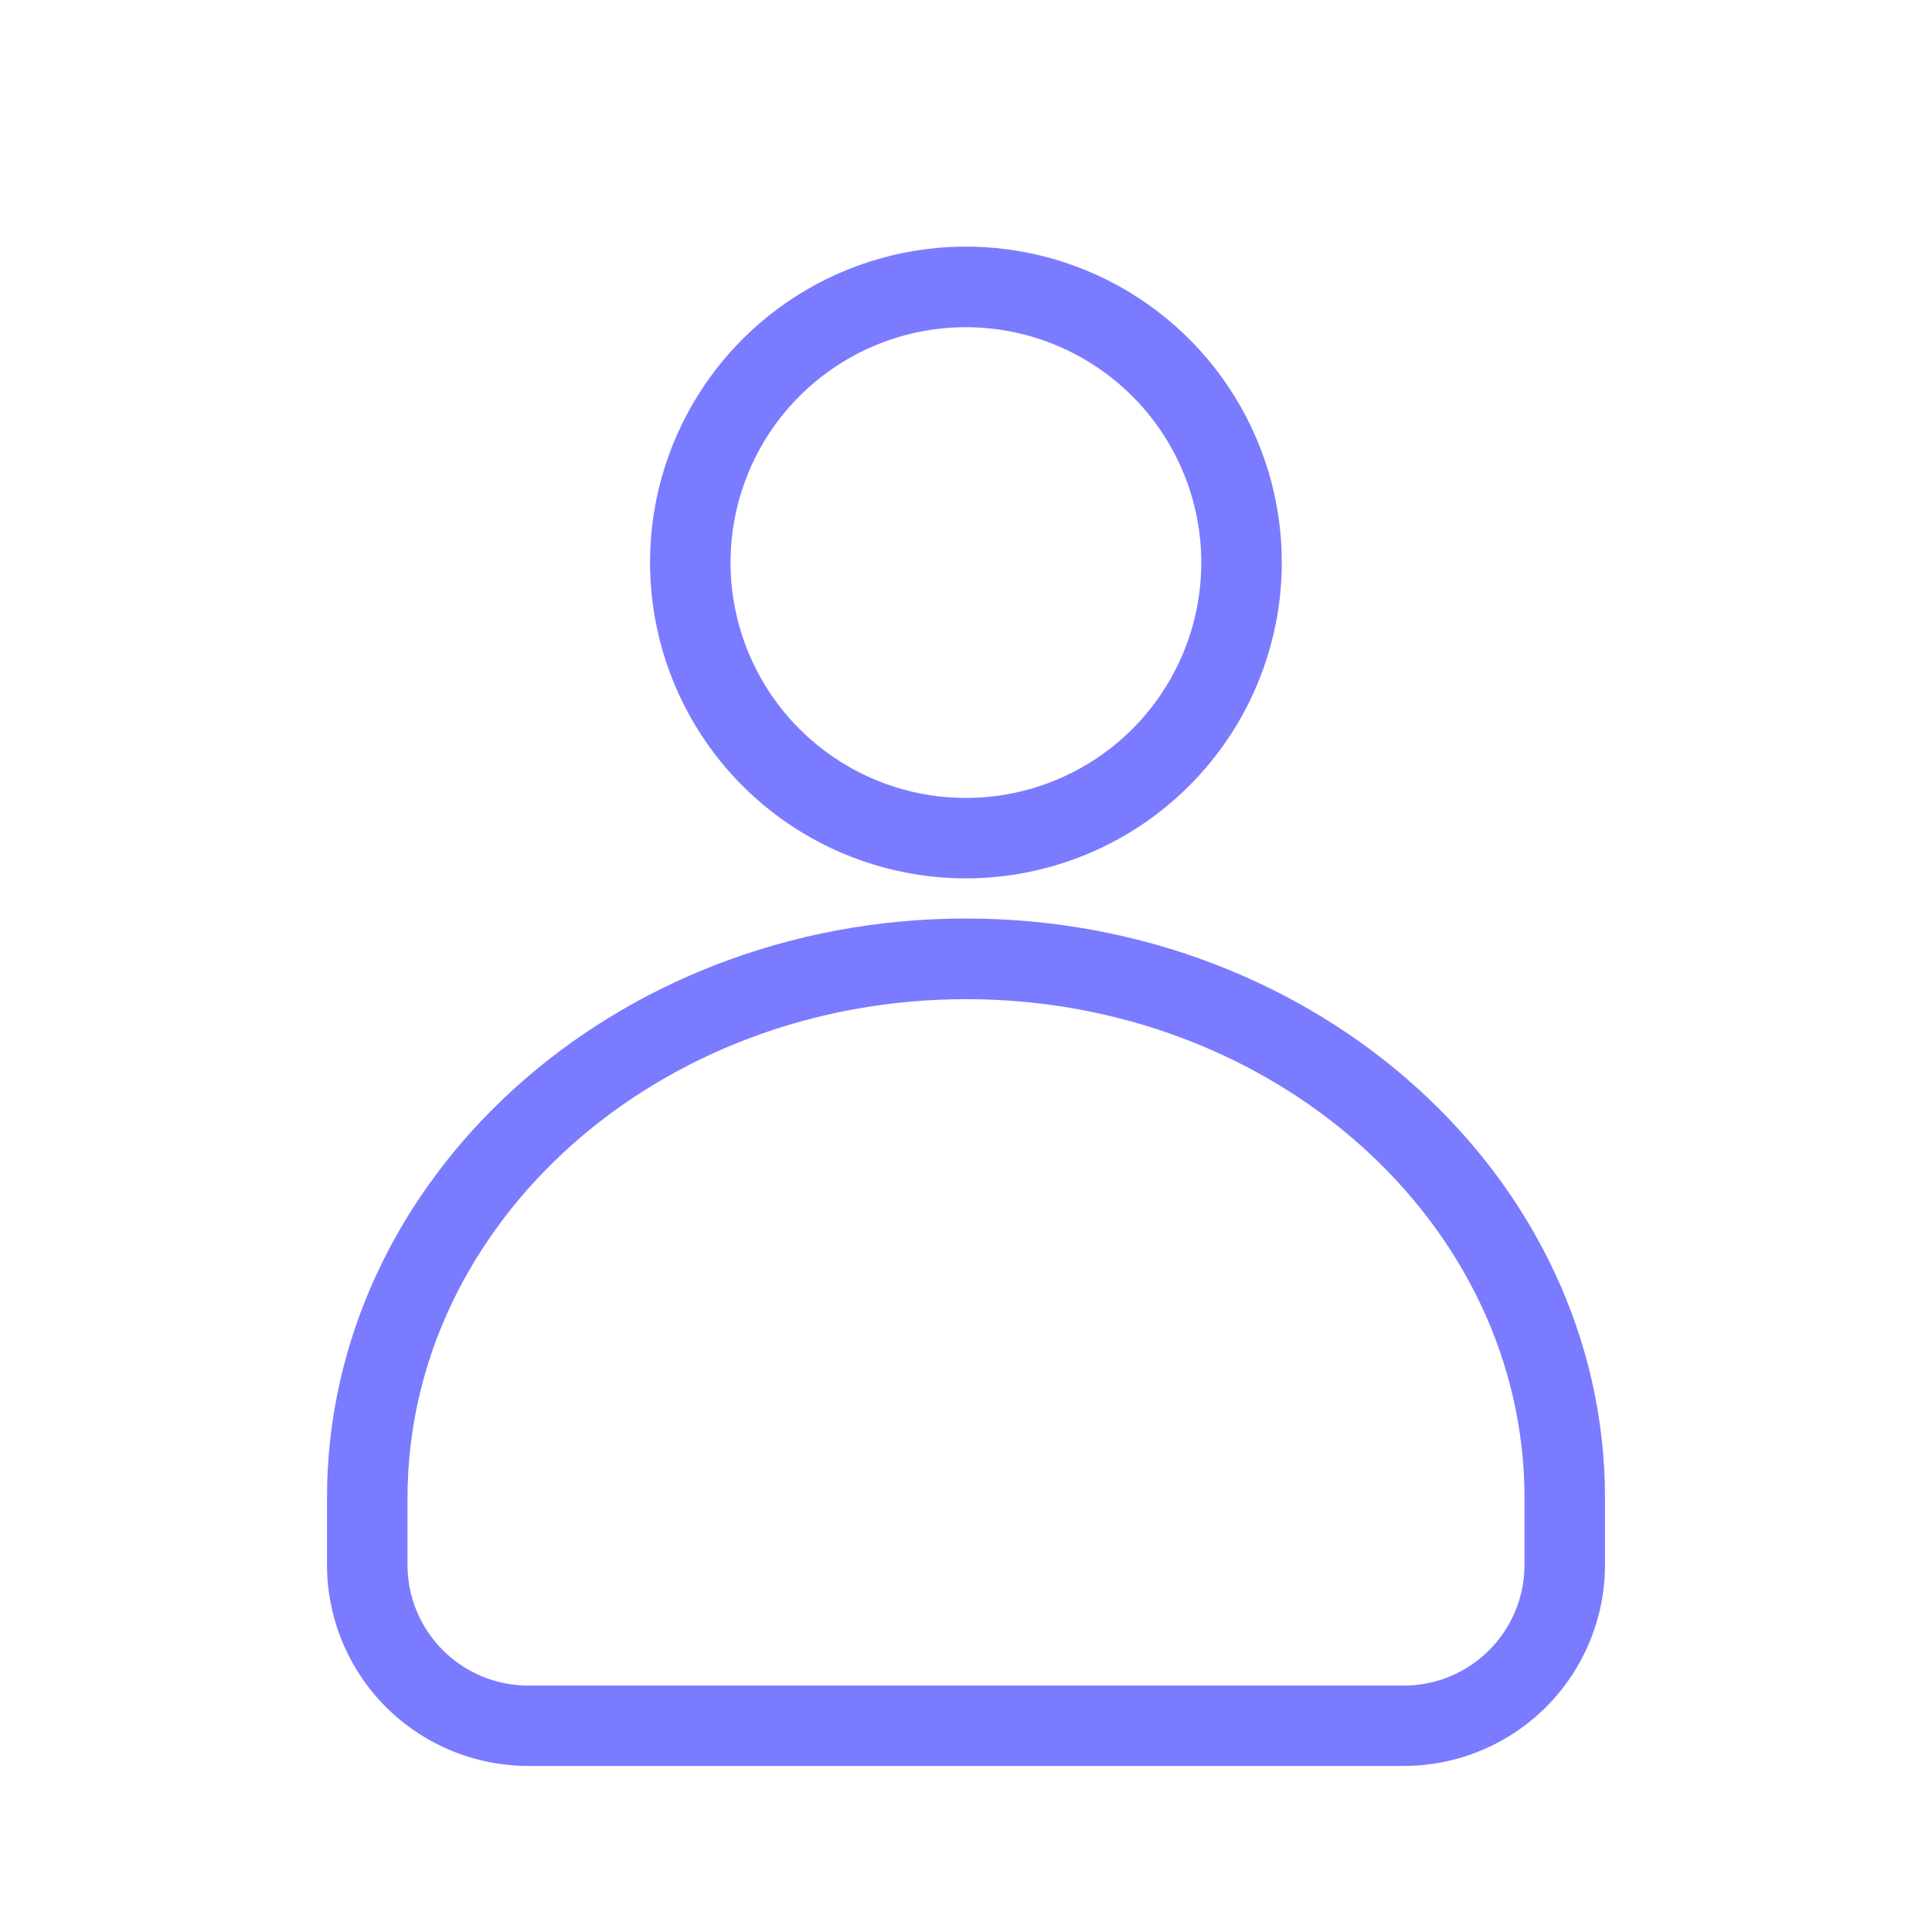
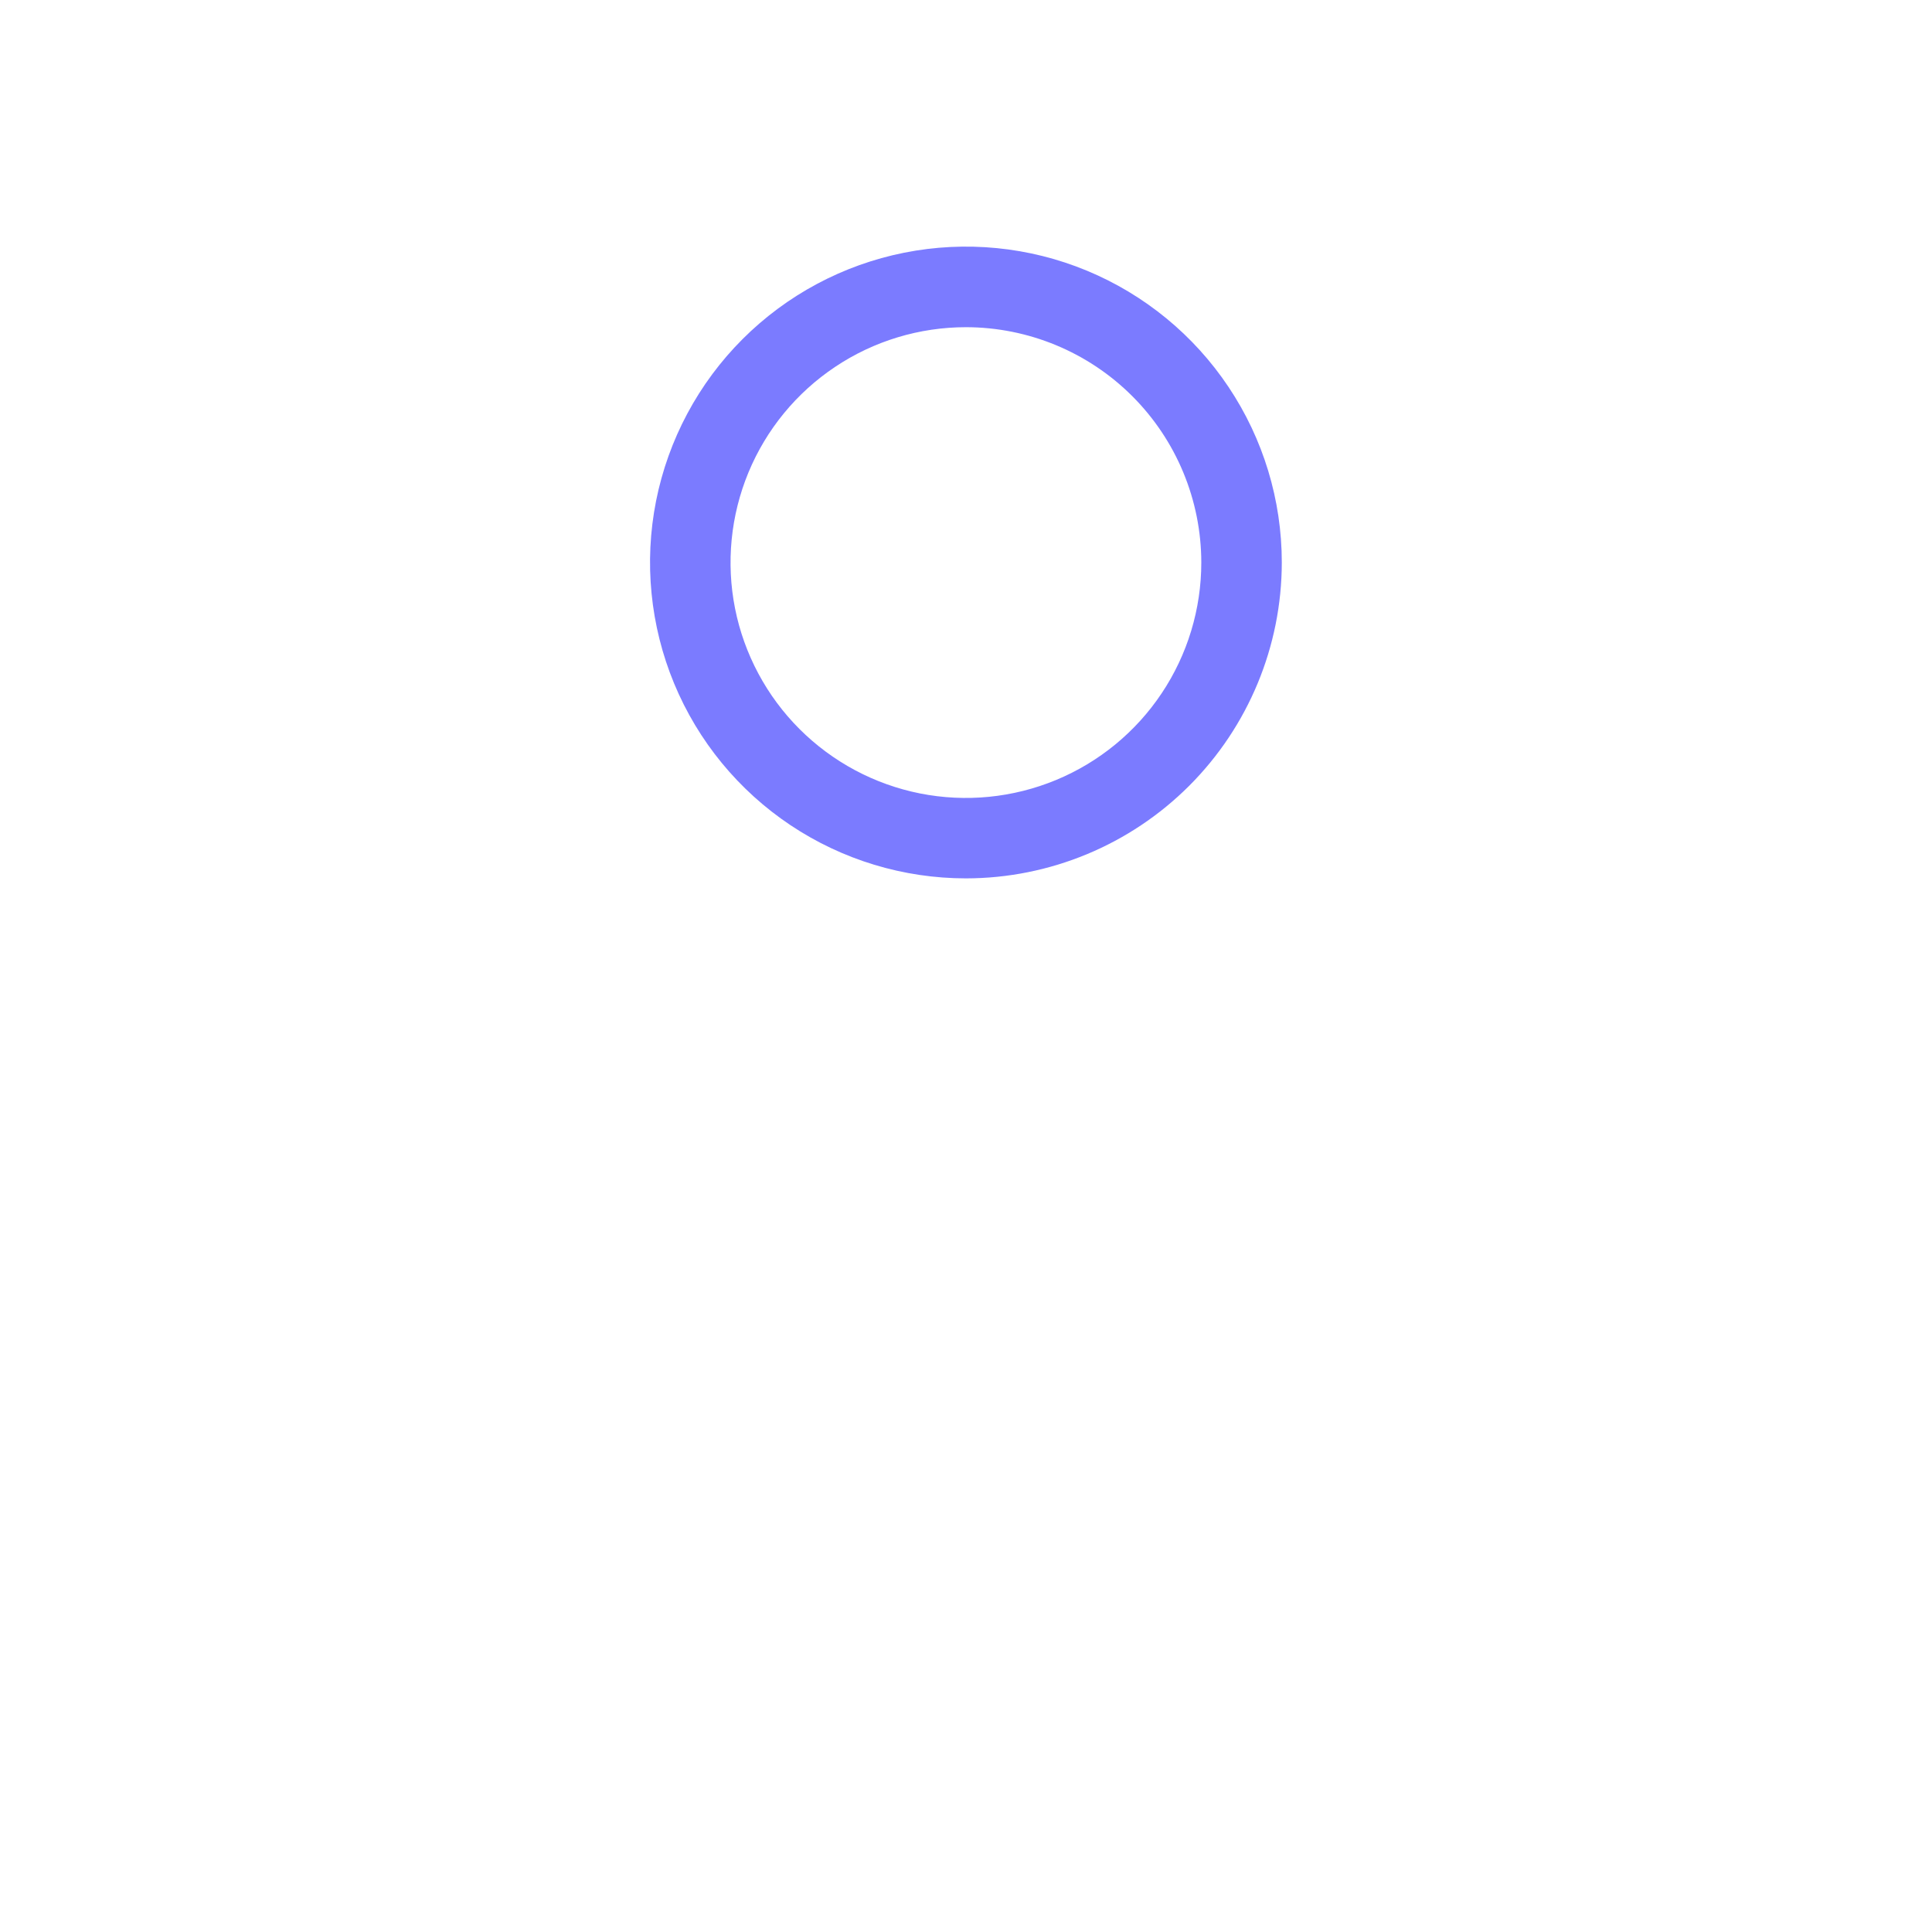
<svg xmlns="http://www.w3.org/2000/svg" width="48" height="48" viewBox="0 0 48 48" fill="none">
-   <path d="M34.876 43.874H13.124C11.798 43.874 10.526 43.347 9.588 42.41C8.651 41.472 8.124 40.2 8.124 38.874V37.22C8.124 29.282 15.246 22.82 24 22.82C32.754 22.82 39.876 29.278 39.876 37.22V38.874C39.876 39.531 39.747 40.181 39.495 40.787C39.244 41.394 38.876 41.945 38.412 42.41C37.947 42.874 37.396 43.242 36.789 43.493C36.183 43.745 35.533 43.874 34.876 43.874ZM24 24.824C16.348 24.824 10.124 30.384 10.124 37.224V38.878C10.124 39.674 10.44 40.437 11.003 40.999C11.565 41.562 12.328 41.878 13.124 41.878H34.876C35.672 41.878 36.435 41.562 36.997 40.999C37.56 40.437 37.876 39.674 37.876 38.878V37.22C37.876 30.384 31.652 24.824 24 24.824Z" fill="#7B7BFF" />
  <path d="M24 21.823C22.448 21.823 20.93 21.363 19.639 20.501C18.348 19.639 17.342 18.414 16.748 16.98C16.154 15.546 15.998 13.968 16.3 12.445C16.603 10.923 17.35 9.524 18.448 8.426C19.545 7.329 20.944 6.581 22.466 6.278C23.988 5.975 25.567 6.13 27.001 6.724C28.435 7.318 29.661 8.324 30.523 9.615C31.386 10.905 31.846 12.423 31.846 13.975C31.844 16.055 31.017 18.05 29.546 19.522C28.075 20.993 26.081 21.821 24 21.823ZM24 8.129C22.843 8.129 21.712 8.471 20.75 9.114C19.788 9.756 19.038 10.669 18.595 11.738C18.153 12.807 18.037 13.983 18.262 15.117C18.488 16.252 19.045 17.294 19.863 18.112C20.681 18.93 21.723 19.487 22.858 19.713C23.992 19.938 25.168 19.822 26.237 19.379C27.305 18.937 28.219 18.187 28.861 17.225C29.504 16.263 29.846 15.132 29.846 13.975C29.844 12.425 29.228 10.939 28.132 9.843C27.036 8.747 25.55 8.131 24 8.129Z" fill="#7B7BFF" />
</svg>